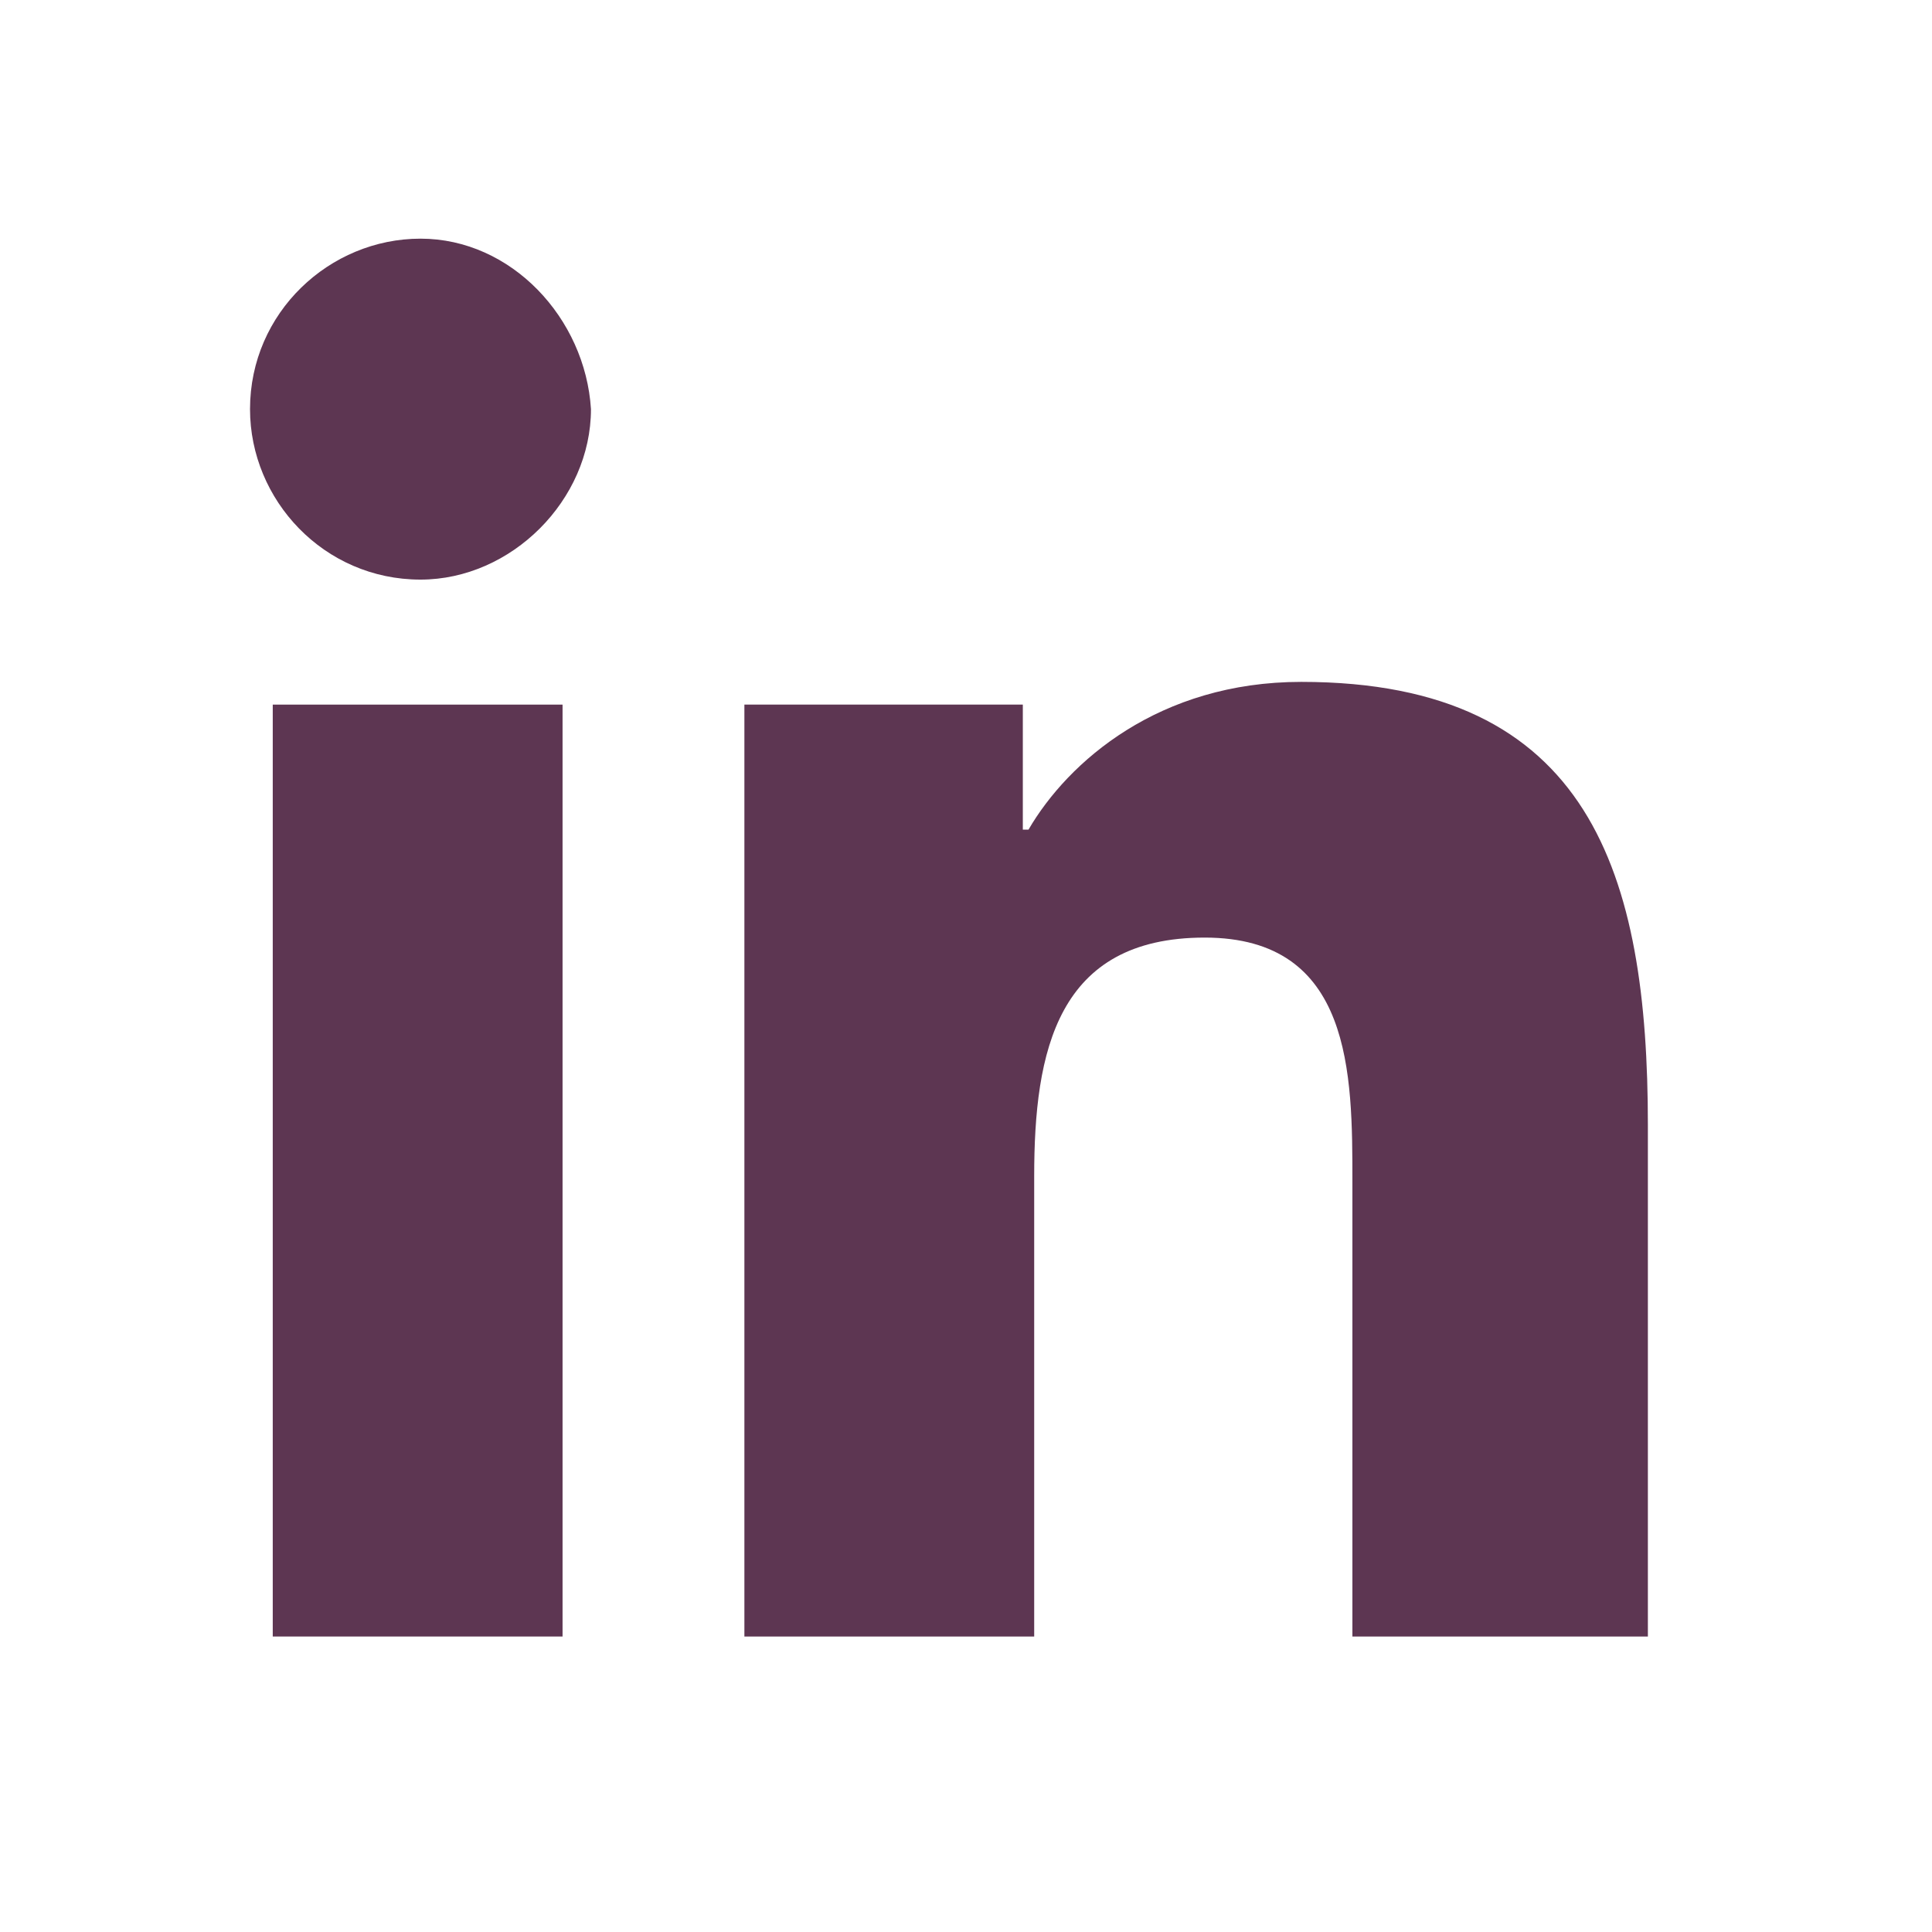
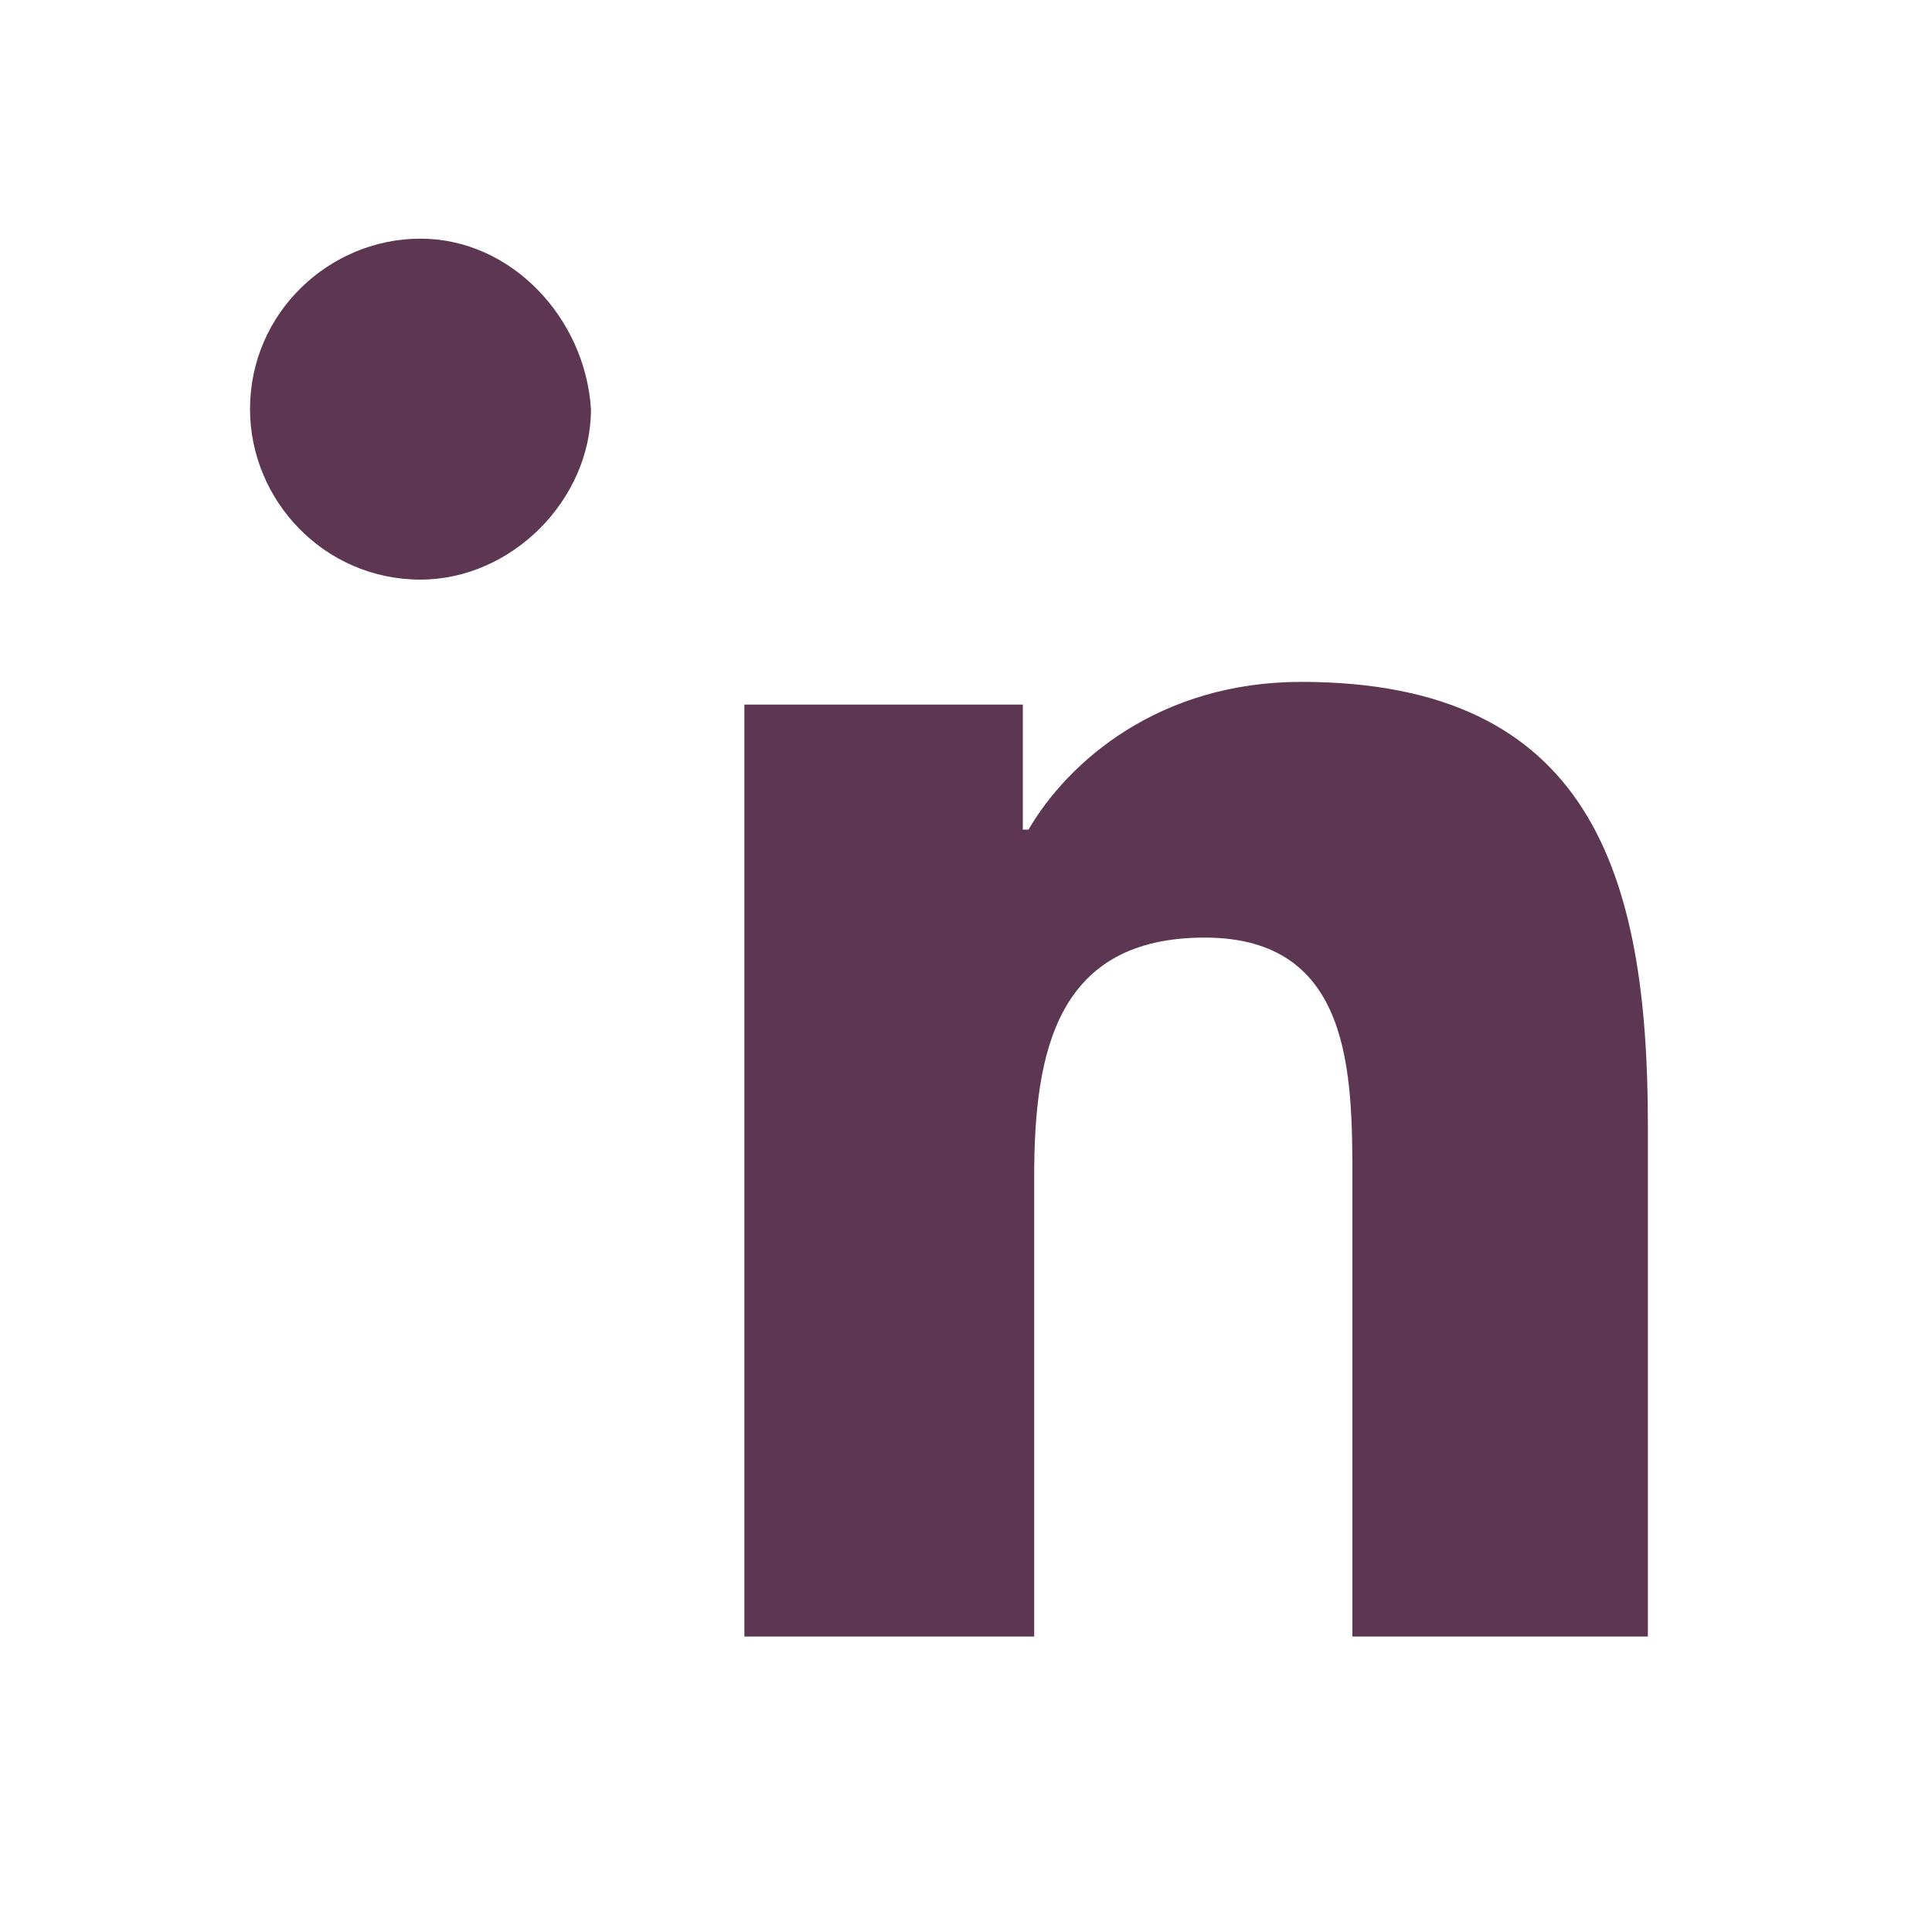
<svg xmlns="http://www.w3.org/2000/svg" version="1.1" id="Layer_1" x="0px" y="0px" viewBox="0 0 34 34" style="enable-background:new 0 0 34 34;" xml:space="preserve">
  <style type="text/css">
	.st0{fill:#5D3652;}
</style>
  <g>
    <g>
      <path class="st0" d="M29,28.8v-9c0-4.4-1-7.8-6.1-7.8c-2.5,0-4.1,1.4-4.8,2.6H18v-2.2h-4.9v16.4h5.1v-8.1c0-2.2,0.4-4.2,3-4.2    s2.6,2.4,2.6,4.3v8H29L29,28.8L29,28.8z" />
-       <path class="st0" d="M4.8,12.4h5.1v16.4H4.8V12.4z" />
      <path class="st0" d="M7.4,4.2c-1.6,0-3,1.3-3,3c0,1.6,1.3,3,3,3c1.6,0,3-1.4,3-3C10.3,5.6,9,4.2,7.4,4.2z" />
    </g>
  </g>
</svg>